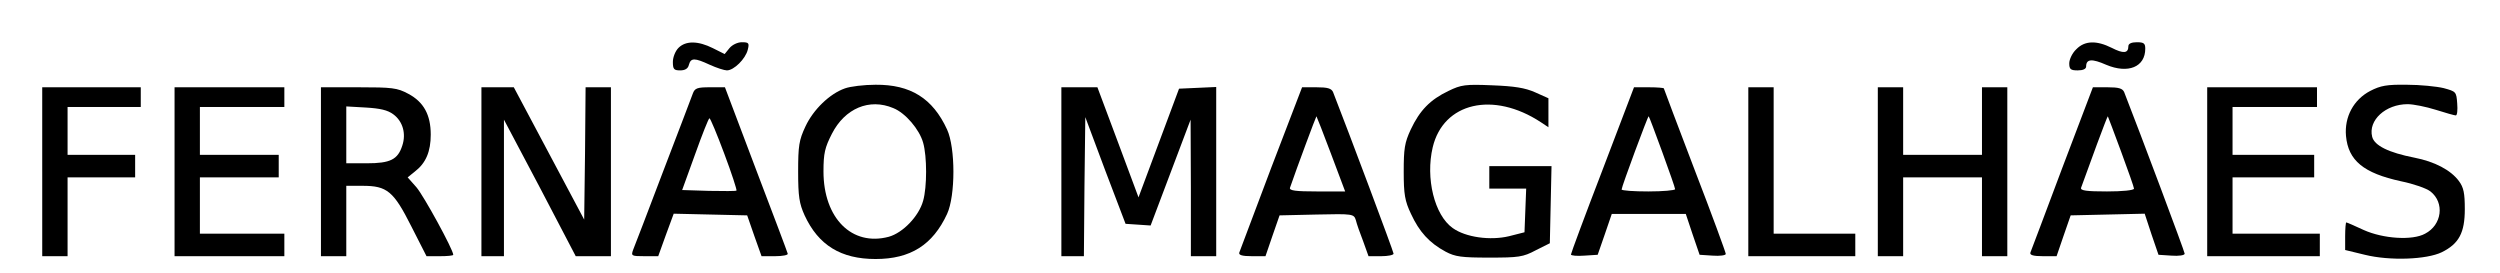
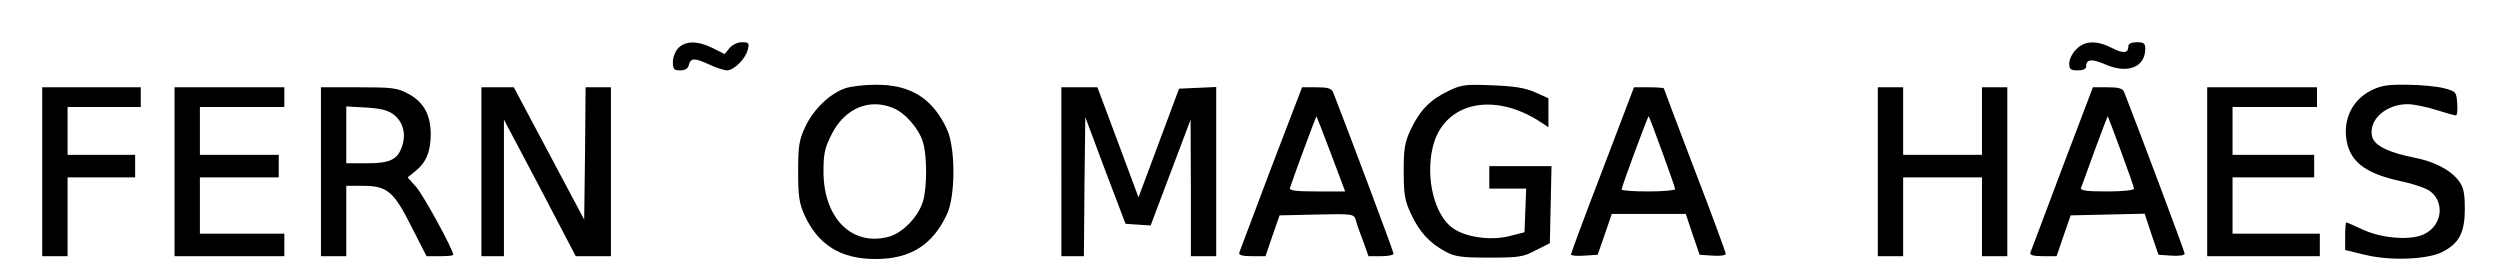
<svg xmlns="http://www.w3.org/2000/svg" version="1.0" width="233.234mm" height="25.477mm" viewBox="0 0 882 97" preserveAspectRatio="xMidYMid meet">
  <g transform="translate(0,97) scale(0.1,-0.1)" fill="#000000" stroke="none">
    <path d="M2380 800 c-11 -11 -20 -33 -20 -50 0 -26 4 -30 26 -30 17 0 28 6 31 20 7 25 20 25 74 0 24 -11 52 -20 61 -20 25 0 66 41 74 73 6 24 4 27 -21 27 -15 0 -34 -9 -44 -21 l-17 -21 -42 21 c-52 26 -96 27 -122 1z" />
    <path d="M7345 795 c-14 -13 -25 -36 -25 -50 0 -21 5 -25 30 -25 19 0 30 5 30 14 0 27 21 28 71 6 78 -33 139 -8 139 57 0 19 -5 23 -30 23 -19 0 -30 -5 -30 -14 0 -26 -18 -27 -59 -6 -54 27 -96 26 -126 -5z" />
    <path d="M2971 656 c-54 -19 -112 -75 -140 -135 -23 -49 -26 -69 -26 -161 0 -88 4 -113 23 -155 49 -106 129 -155 252 -155 124 0 203 50 254 160 30 65 30 235 0 300 -51 111 -130 160 -254 159 -41 0 -90 -6 -109 -13z m172 -70 c43 -17 93 -76 106 -123 14 -49 14 -157 0 -206 -15 -55 -72 -114 -122 -128 -131 -35 -232 66 -232 232 0 65 5 85 30 134 46 90 133 127 218 91z" />
    <path d="M5115 647 c-65 -31 -102 -69 -134 -137 -22 -47 -25 -69 -25 -150 0 -80 4 -104 26 -150 29 -63 65 -103 123 -134 34 -18 56 -21 155 -21 104 0 120 2 165 26 l50 25 3 137 3 137 -111 0 -110 0 0 -40 0 -40 65 0 66 0 -3 -77 -3 -78 -55 -14 c-67 -16 -154 -4 -200 29 -65 46 -97 177 -71 287 38 159 215 200 384 89 l27 -18 0 51 0 52 -47 21 c-36 16 -74 22 -153 25 -95 4 -110 2 -155 -20z" />
    <path d="M8389 647 c-59 -31 -92 -92 -86 -160 8 -87 62 -132 196 -161 44 -9 90 -25 104 -36 51 -40 41 -119 -19 -150 -45 -25 -149 -18 -218 13 -32 15 -60 27 -62 27 -2 0 -4 -22 -4 -49 l0 -49 70 -17 c89 -22 219 -17 273 9 61 30 82 69 82 153 0 57 -4 77 -21 100 -29 39 -86 69 -158 83 -92 18 -142 43 -150 74 -15 59 48 116 126 116 20 0 65 -9 100 -20 34 -11 67 -20 71 -20 5 0 7 19 5 43 -3 41 -4 42 -48 54 -25 6 -84 12 -131 12 -71 1 -93 -3 -130 -22z" />
    <path d="M120 360 l0 -300 45 0 45 0 0 140 0 140 120 0 120 0 0 40 0 40 -120 0 -120 0 0 85 0 85 130 0 130 0 0 35 0 35 -175 0 -175 0 0 -300z" />
    <path d="M590 360 l0 -300 195 0 195 0 0 40 0 40 -150 0 -150 0 0 100 0 100 140 0 140 0 0 40 0 40 -140 0 -140 0 0 85 0 85 150 0 150 0 0 35 0 35 -195 0 -195 0 0 -300z" />
    <path d="M1110 360 l0 -300 45 0 45 0 0 125 0 125 58 0 c87 0 110 -19 173 -144 l54 -106 48 0 c26 0 47 2 47 5 0 18 -105 210 -131 240 l-31 35 26 21 c39 30 56 71 56 131 0 70 -25 116 -80 145 -39 21 -57 23 -177 23 l-133 0 0 -300z m257 204 c34 -25 46 -69 32 -111 -16 -50 -43 -63 -126 -63 l-73 0 0 101 0 101 70 -4 c50 -3 77 -9 97 -24z" />
    <path d="M1680 360 l0 -300 40 0 40 0 0 243 0 242 128 -242 127 -243 63 0 62 0 0 300 0 300 -45 0 -45 0 -2 -235 -3 -235 -125 235 -125 235 -57 0 -58 0 0 -300z" />
-     <path d="M2431 638 c-5 -13 -52 -138 -106 -278 -53 -140 -101 -265 -106 -277 -8 -22 -6 -23 40 -23 l49 0 27 75 28 76 130 -3 131 -3 25 -72 26 -73 48 0 c27 0 47 4 45 9 -1 5 -52 140 -113 300 l-110 291 -53 0 c-45 0 -54 -3 -61 -22z m112 -215 c26 -69 45 -128 43 -130 -2 -2 -46 -2 -98 -1 l-95 3 46 127 c25 70 48 128 51 128 3 0 27 -57 53 -127z" />
    <path d="M3740 360 l0 -300 40 0 40 0 2 247 3 247 71 -190 72 -189 45 -3 44 -3 71 188 71 188 1 -242 0 -243 45 0 45 0 0 300 0 301 -66 -3 -66 -3 -72 -193 -72 -193 -73 196 -73 195 -64 0 -64 0 0 -300z" />
    <path d="M4485 373 c-60 -159 -111 -294 -113 -300 -3 -9 10 -13 45 -13 l48 0 25 73 25 72 132 3 c129 3 132 2 139 -20 3 -13 15 -47 26 -75 l19 -53 45 0 c24 0 44 4 44 9 0 7 -159 431 -215 574 -6 13 -19 17 -59 17 l-51 0 -110 -287z m213 50 l50 -133 -100 0 c-76 0 -99 3 -96 13 24 70 93 255 94 254 1 -1 25 -62 52 -134z" />
    <path d="M5662 366 c-62 -161 -112 -296 -112 -300 0 -4 21 -6 48 -4 l47 3 25 72 25 73 132 0 131 0 24 -72 25 -73 46 -3 c26 -2 47 1 47 6 0 5 -49 139 -110 297 -60 158 -110 289 -110 291 0 2 -24 4 -53 4 l-53 0 -112 -294z m212 65 c25 -69 46 -128 46 -133 0 -4 -43 -8 -95 -8 -52 0 -95 3 -95 7 0 10 94 263 96 260 2 -1 23 -58 48 -126z" />
-     <path d="M6180 360 l0 -300 190 0 190 0 0 40 0 40 -145 0 -145 0 0 260 0 260 -45 0 -45 0 0 -300z" />
    <path d="M6640 360 l0 -300 45 0 45 0 0 140 0 140 140 0 140 0 0 -140 0 -140 45 0 45 0 0 300 0 300 -45 0 -45 0 0 -120 0 -120 -140 0 -140 0 0 120 0 120 -45 0 -45 0 0 -300z" />
    <path d="M7295 373 c-60 -159 -110 -294 -113 -300 -3 -9 10 -13 45 -13 l48 0 25 73 25 72 132 3 131 3 24 -73 25 -73 46 -3 c26 -2 47 1 47 7 0 7 -157 426 -215 574 -6 13 -19 17 -59 17 l-52 0 -109 -287z m209 59 c25 -68 46 -127 46 -132 0 -6 -42 -10 -96 -10 -73 0 -95 3 -92 13 26 73 93 255 95 254 1 -1 22 -58 47 -125z" />
    <path d="M7810 360 l0 -300 200 0 200 0 0 40 0 40 -155 0 -155 0 0 100 0 100 145 0 145 0 0 40 0 40 -145 0 -145 0 0 85 0 85 150 0 150 0 0 35 0 35 -195 0 -195 0 0 -300z" />
  </g>
</svg>